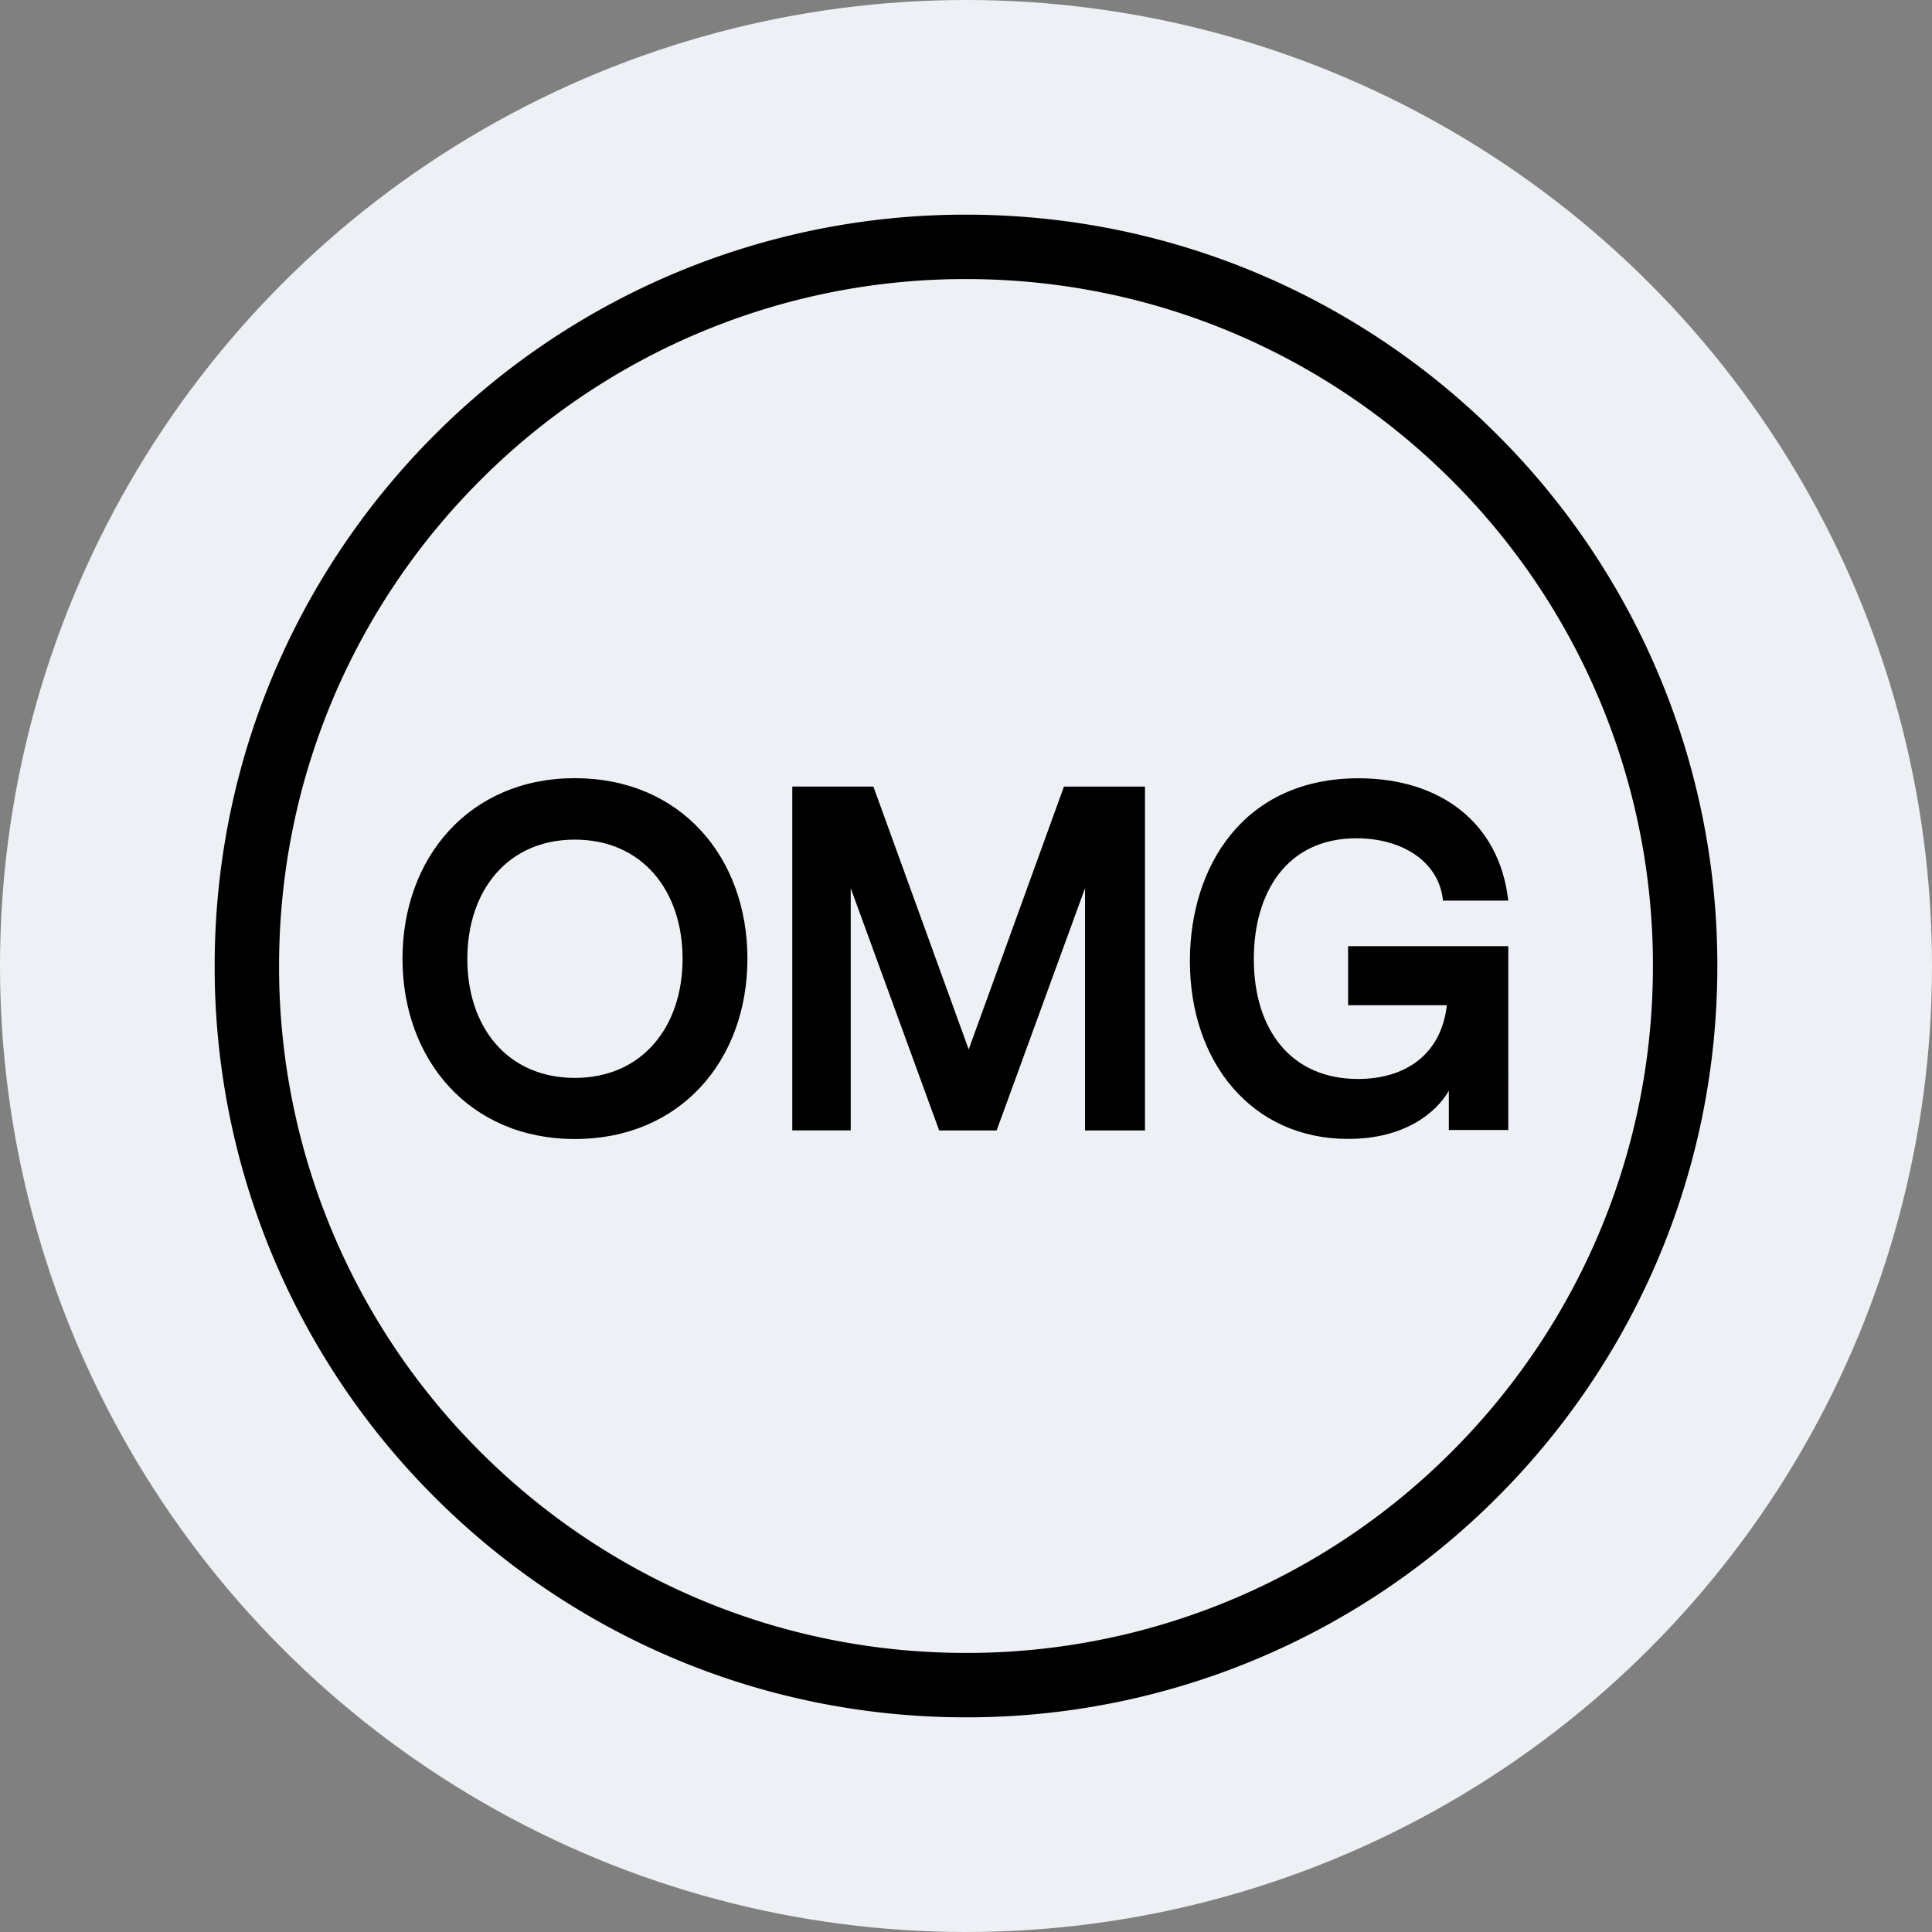
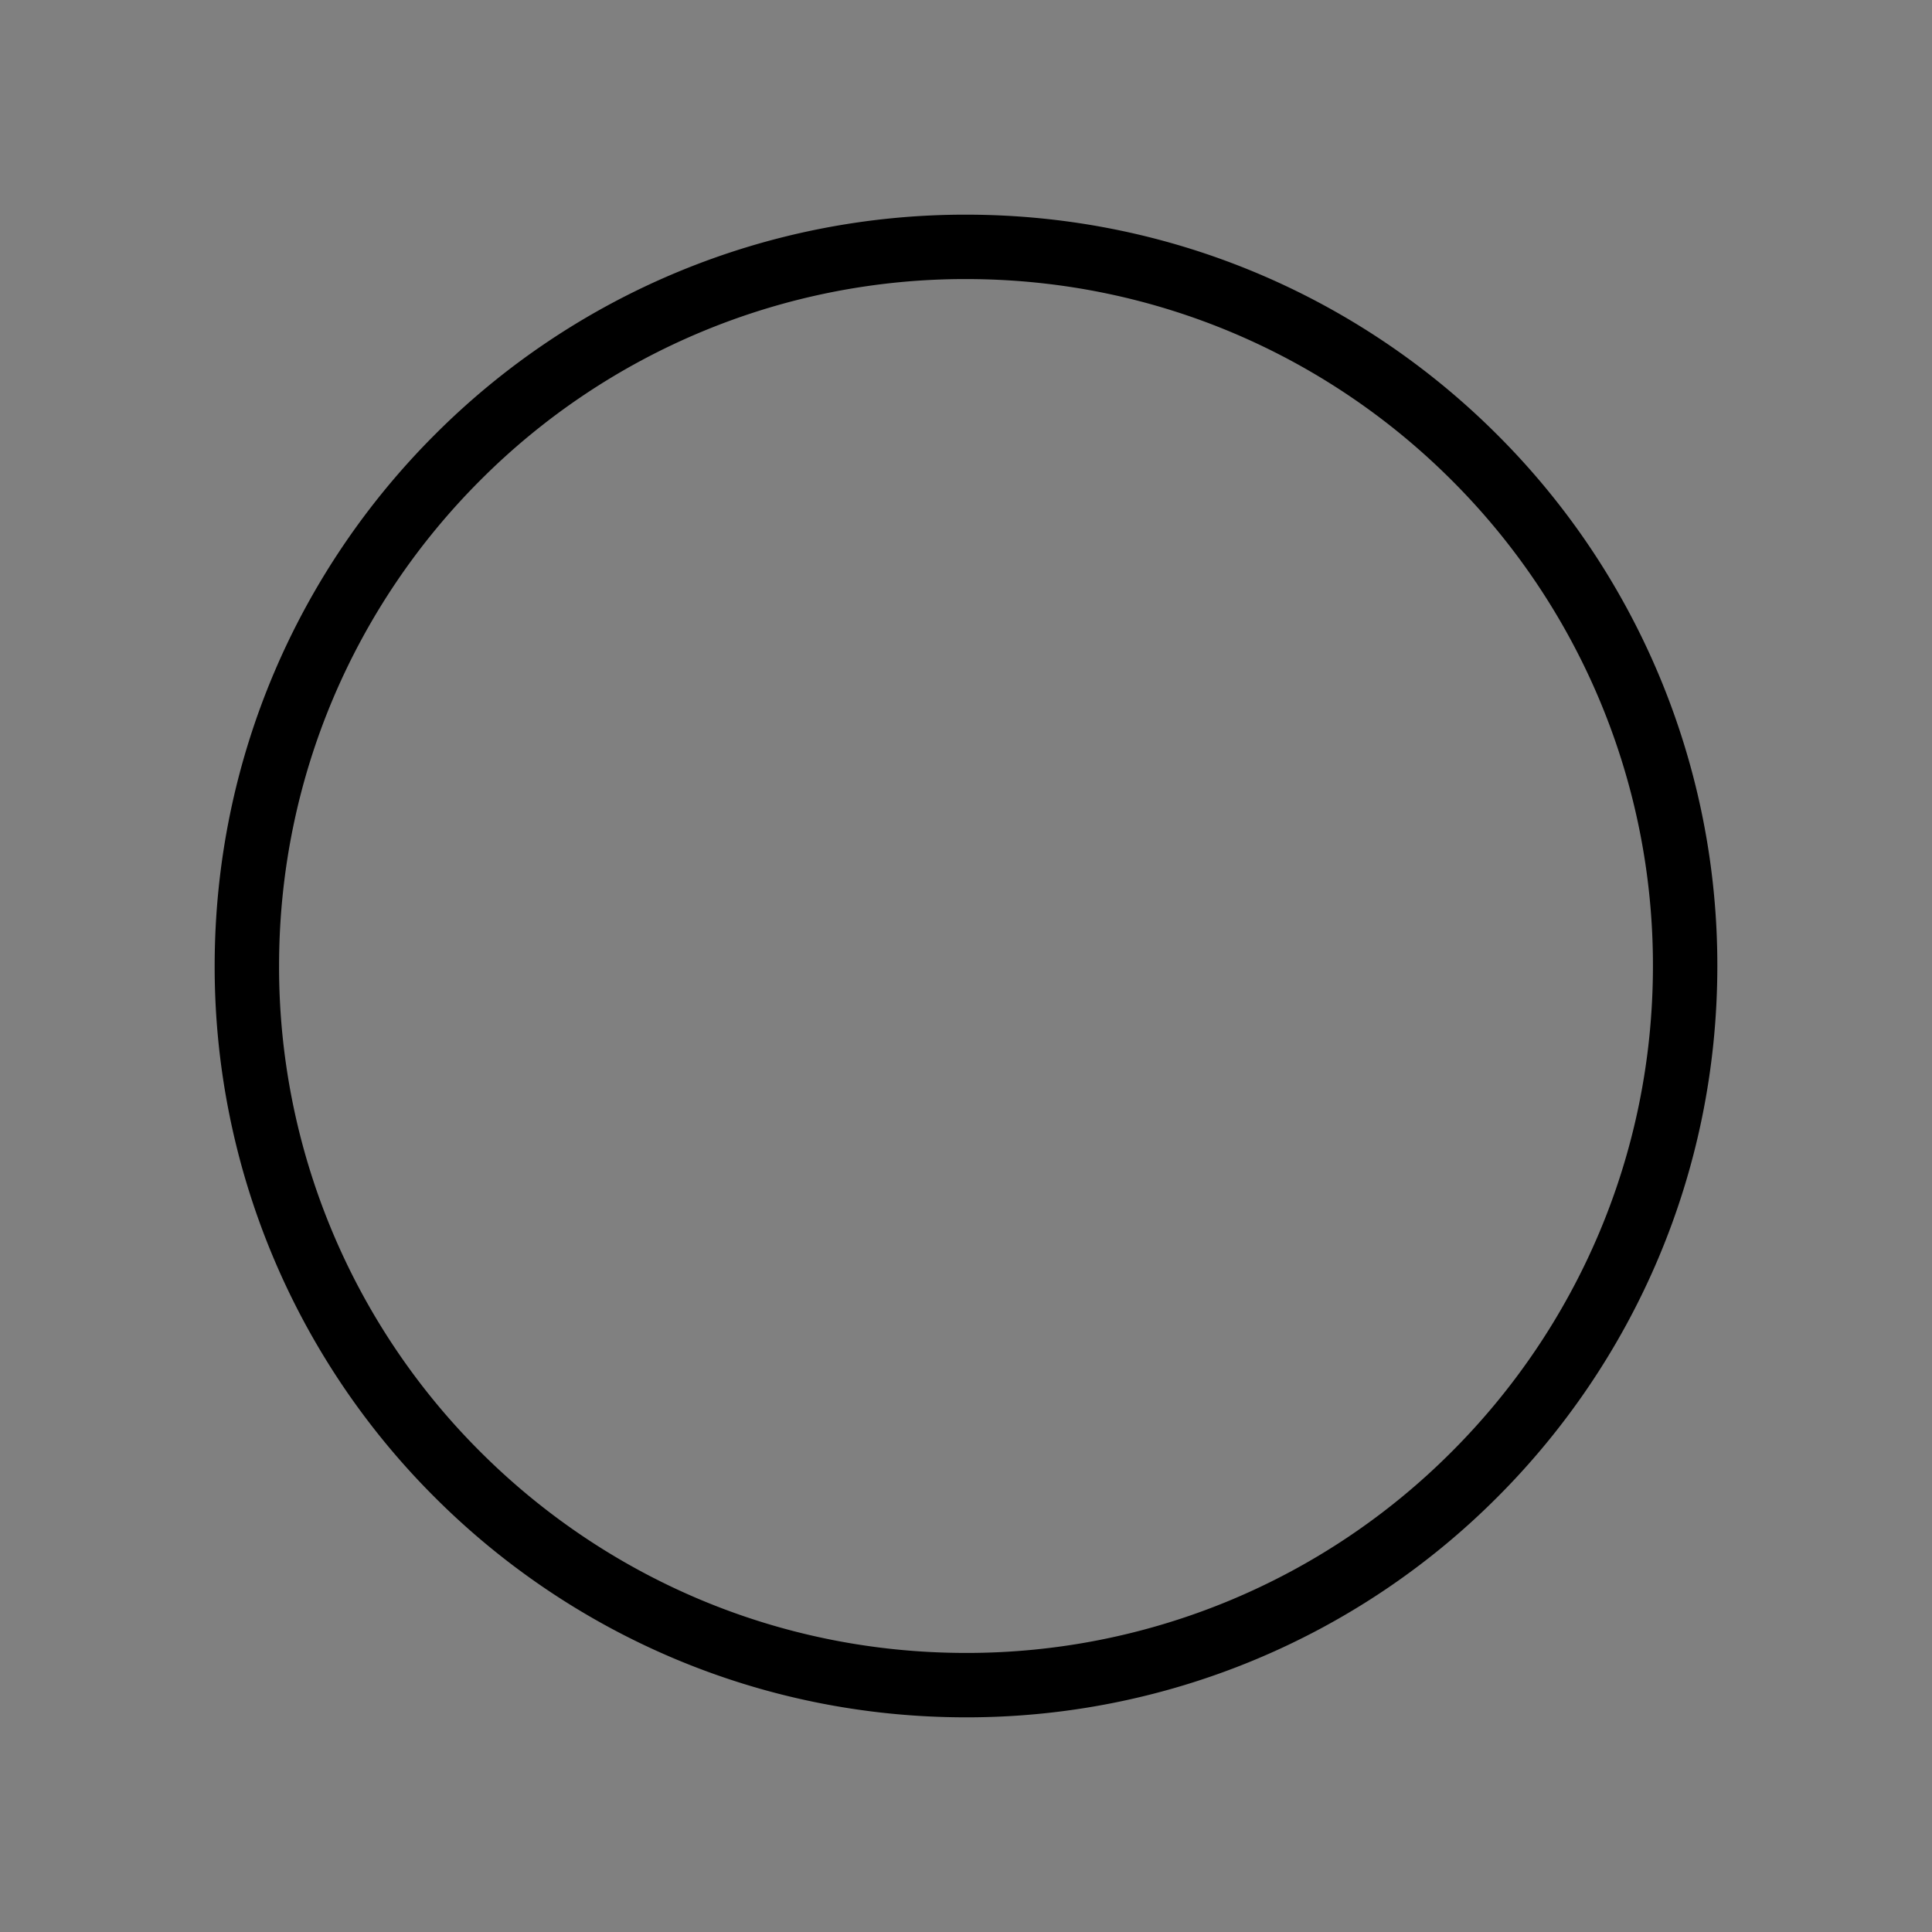
<svg xmlns="http://www.w3.org/2000/svg" width="36" height="36">
  <rect width="100%" height="100%" fill="#808080" stroke="none" />
  <g fill="none" fill-rule="evenodd">
-     <circle fill="#EDF0F4" cx="18" cy="18" r="18" />
    <g fill-rule="nonzero">
      <path d="M18 4.6c3.7 0 7.05 1.5 9.475 3.925A13.358 13.358 0 0131.4 18c0 3.7-1.5 7.05-3.925 9.475A13.358 13.358 0 0118 31.4c-3.7 0-7.05-1.5-9.475-3.925A13.358 13.358 0 014.6 18c0-3.7 1.5-7.05 3.925-9.475A13.358 13.358 0 0118 4.6z" stroke="#000" stroke-width="1.2" />
-       <path d="M18.05 19.554l-1.776-4.898h-1.511v6.407h1.089V16.55l1.648 4.514h1.071l1.647-4.514v4.514h1.117v-6.407h-1.51l-1.775 4.898zM10.712 14.5c-1.967 0-3.212 1.483-3.212 3.364 0 1.88 1.245 3.36 3.212 3.36s3.215-1.469 3.215-3.36c0-1.891-1.245-3.364-3.216-3.364h.001zm0 5.585c-1.254 0-2.004-.943-2.004-2.216 0-1.274.75-2.224 2.004-2.224s2.007.952 2.007 2.22c0 1.265-.751 2.22-2.007 2.22zm14.409-1.354h1.839c-.108.935-.788 1.374-1.657 1.374-1.245 0-1.94-.916-1.94-2.235 0-1.236.612-2.25 1.913-2.25.851 0 1.539.433 1.612 1.162h1.216c-.164-1.465-1.281-2.28-2.79-2.28-2.144 0-3.142 1.648-3.142 3.405 0 1.888 1.155 3.315 2.949 3.315 1.052 0 1.64-.487 1.876-.898v.732h1.108V17.63H25.12v1.102z" fill="#000" />
    </g>
  </g>
</svg>